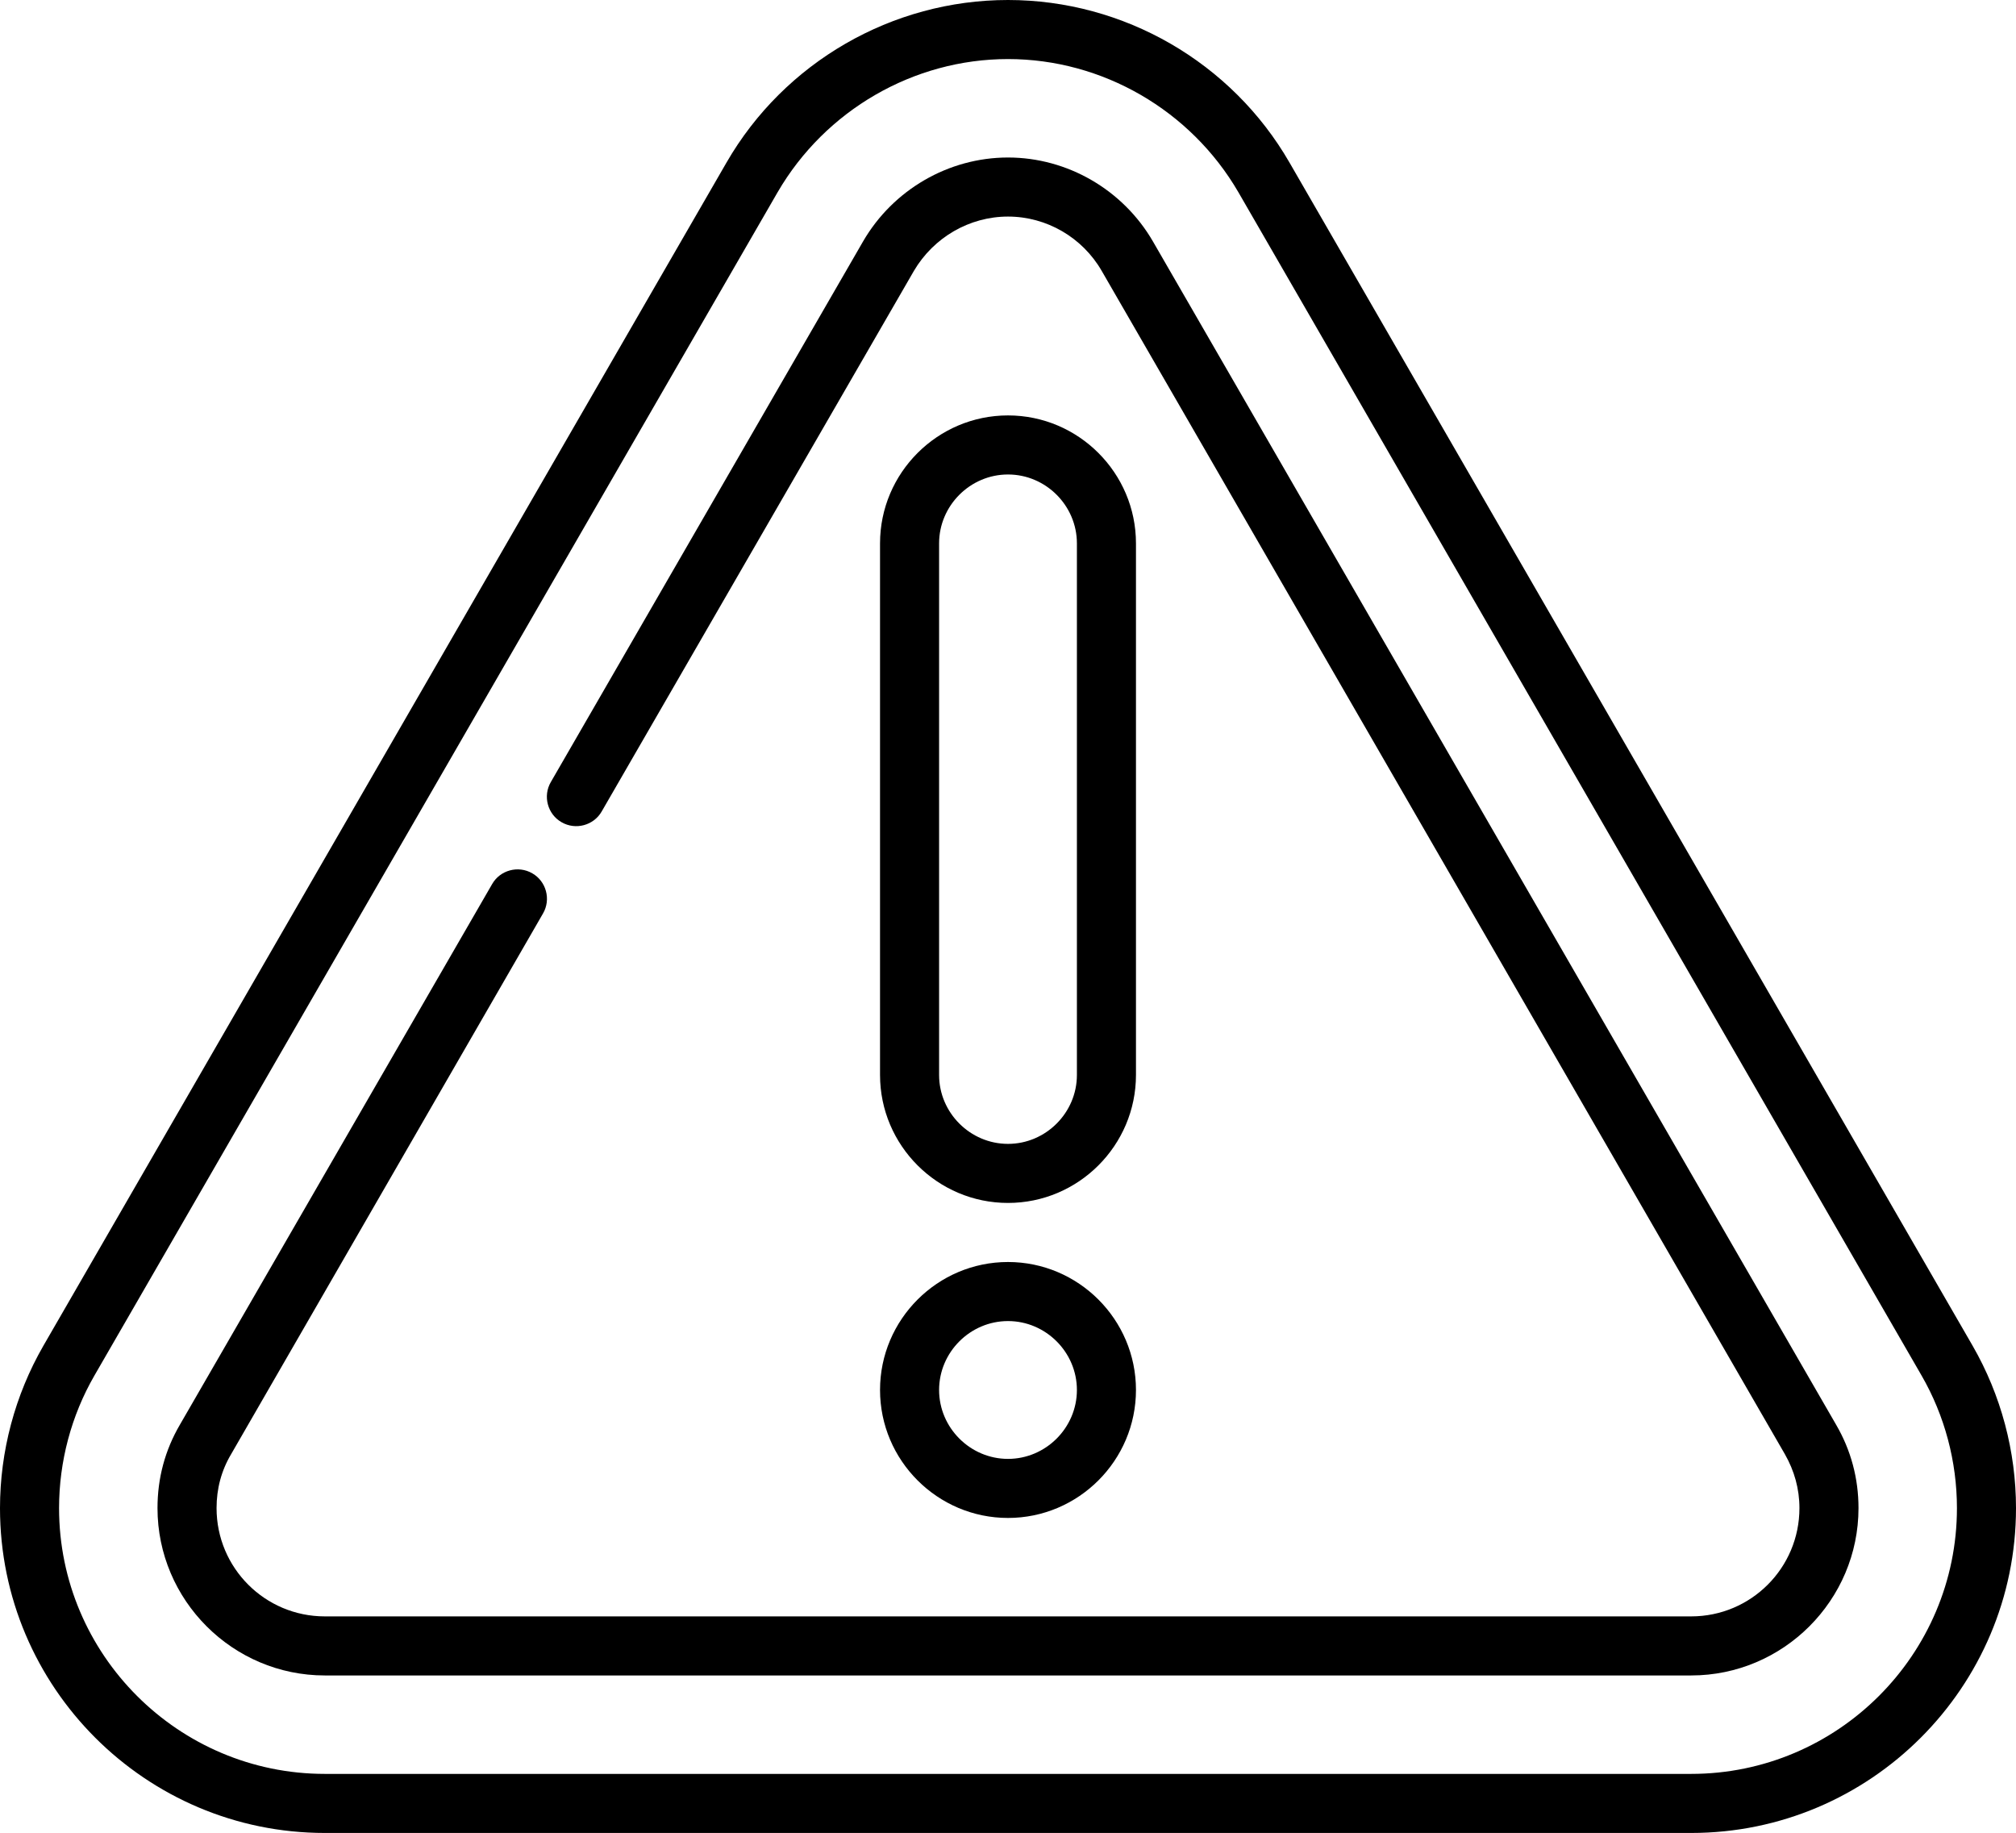
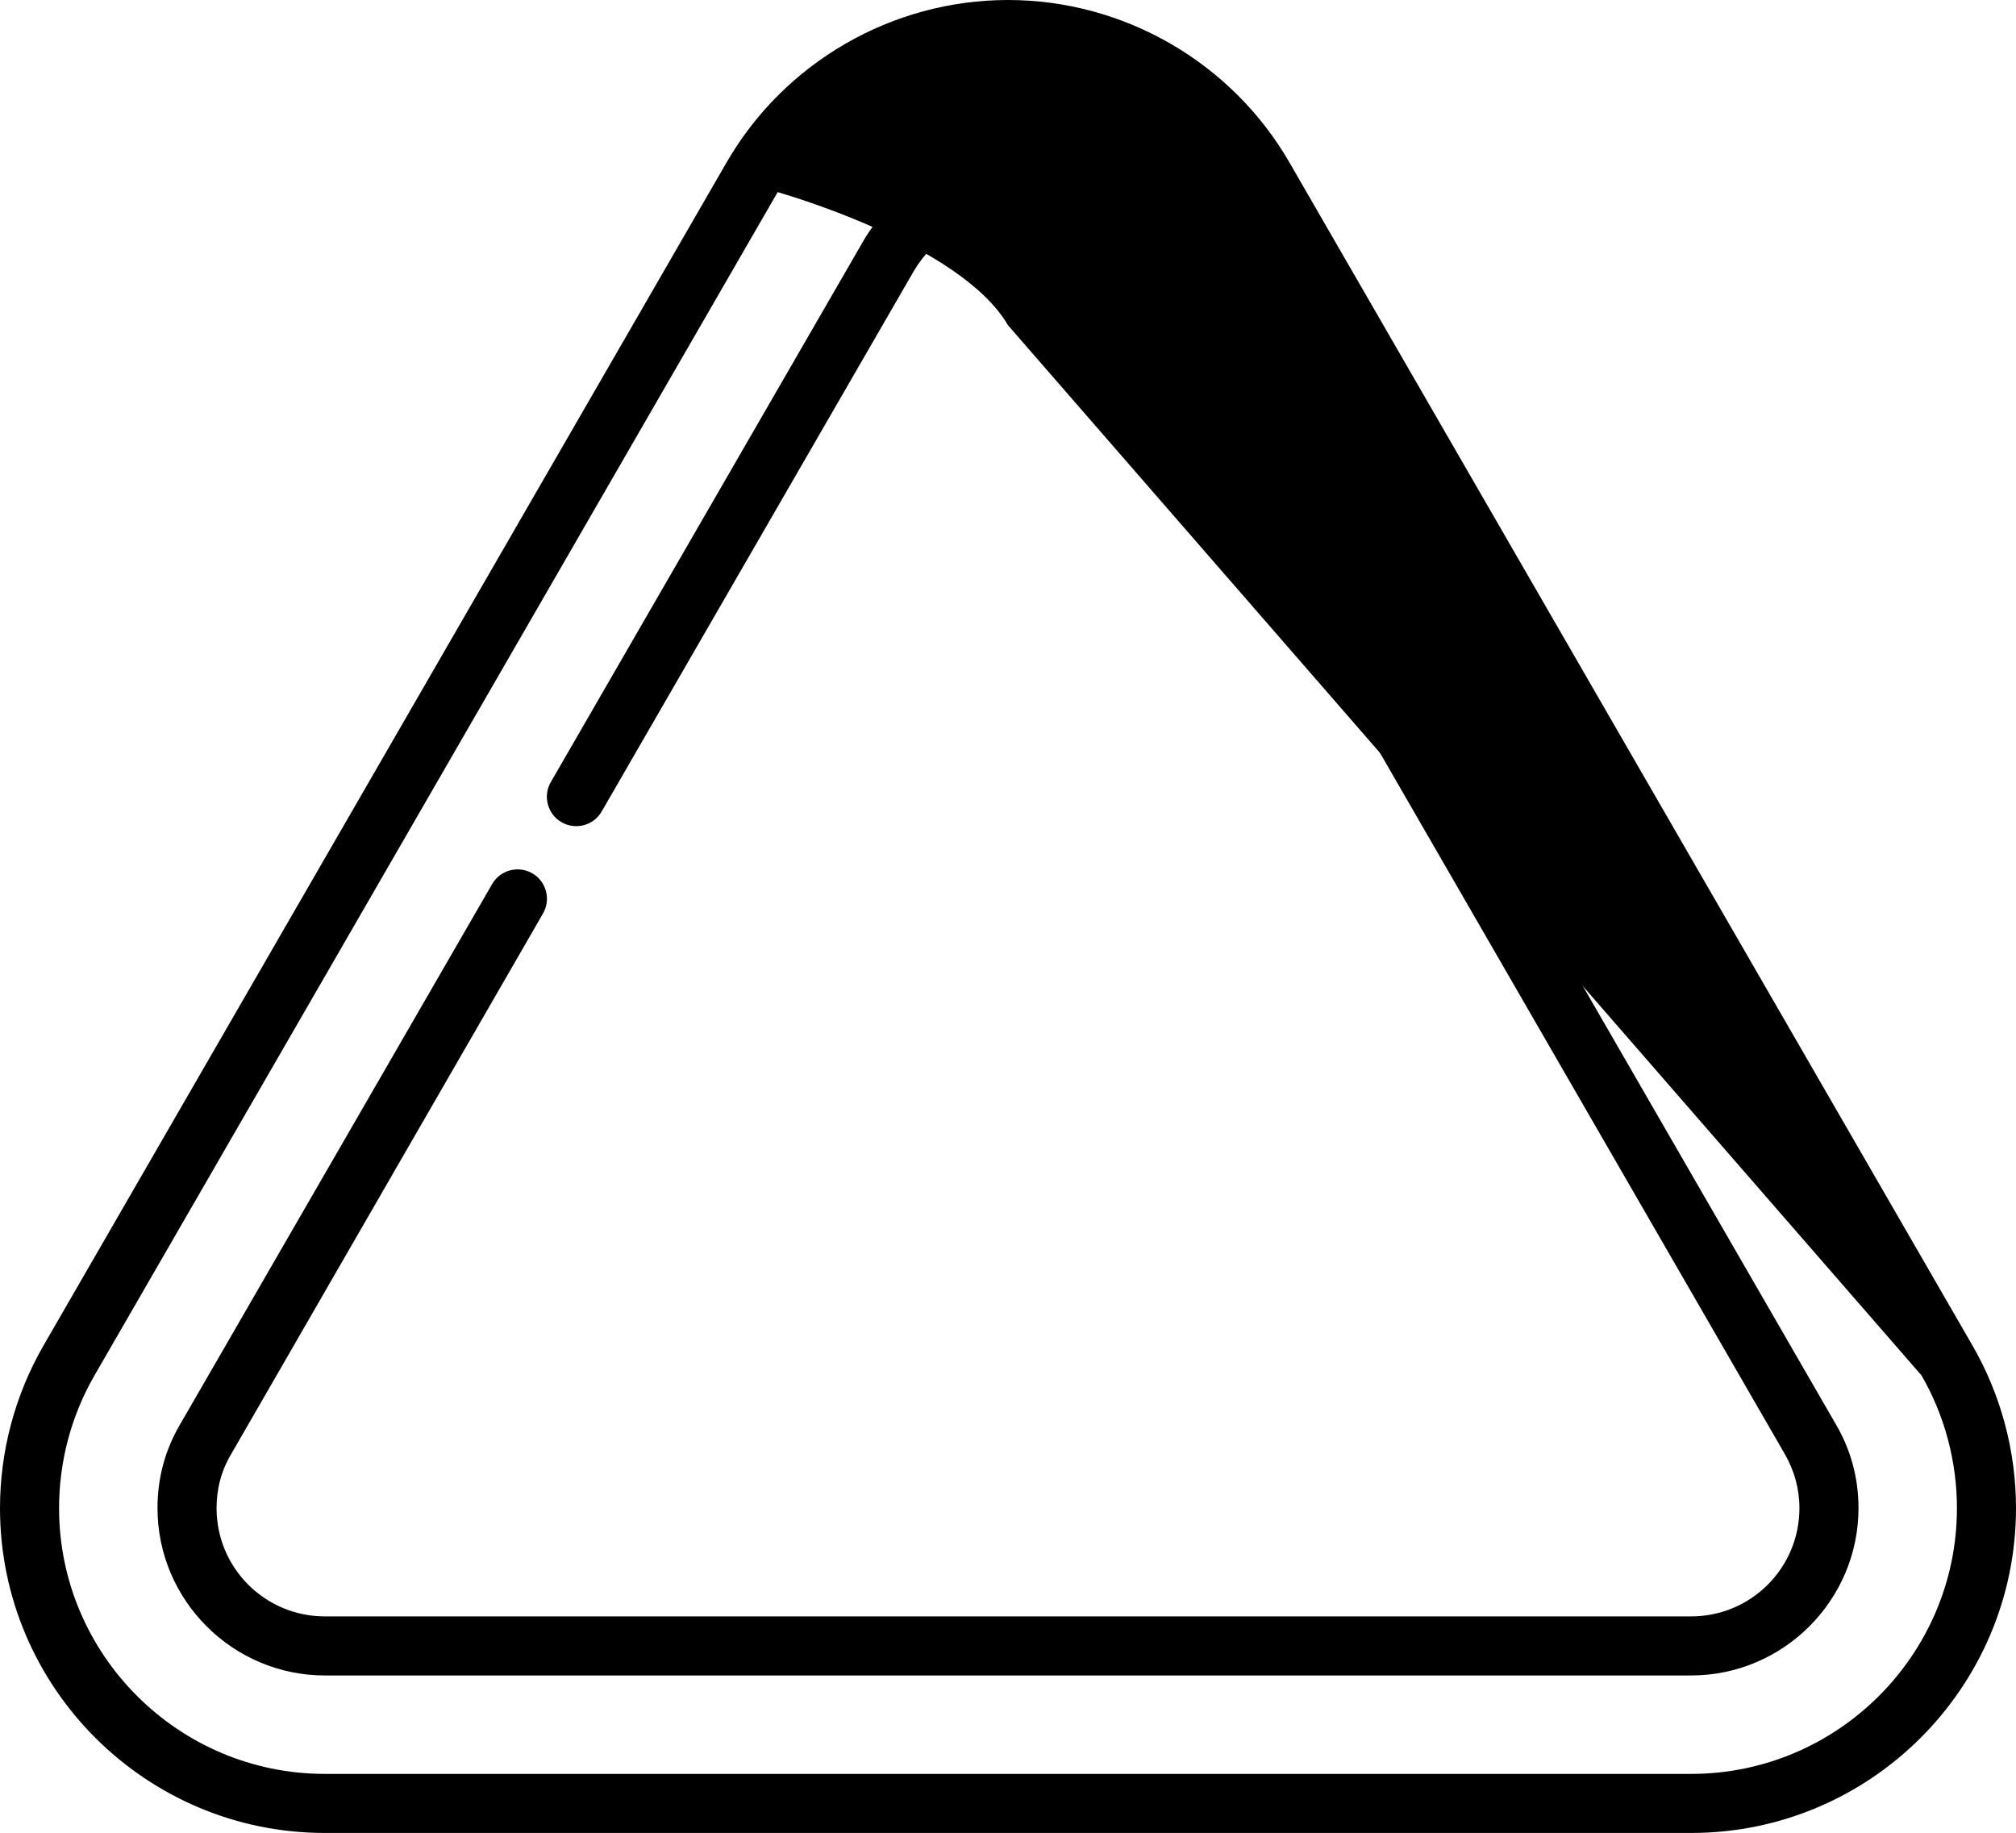
<svg xmlns="http://www.w3.org/2000/svg" version="1.1" id="Capa_1" x="0px" y="0px" viewBox="0 0 512 465.5" style="enable-background:new 0 0 512 465.5;" xml:space="preserve">
  <g>
    <g>
-       <path d="M501,341.8L327.5,41.3C312.8,15.8,285.4,0,256,0s-56.8,15.8-71.5,41.3L11,341.8C3.8,354.3,0,368.6,0,383    c0,45.5,37,82.5,82.5,82.5h347c45.5,0,82.5-37,82.5-82.5C512,368.6,508.2,354.3,501,341.8z M429.5,450.5h-347    C45.3,450.5,15,420.2,15,383c0-11.8,3.1-23.5,9-33.7L197.5,48.8C209.6,28,232,15,256,15s46.4,13,58.5,33.8L488,349.3    c5.9,10.2,9,21.9,9,33.7C497,420.2,466.7,450.5,429.5,450.5z" />
+       <path d="M501,341.8L327.5,41.3C312.8,15.8,285.4,0,256,0s-56.8,15.8-71.5,41.3L11,341.8C3.8,354.3,0,368.6,0,383    c0,45.5,37,82.5,82.5,82.5h347c45.5,0,82.5-37,82.5-82.5C512,368.6,508.2,354.3,501,341.8z M429.5,450.5h-347    C45.3,450.5,15,420.2,15,383c0-11.8,3.1-23.5,9-33.7L197.5,48.8s46.4,13,58.5,33.8L488,349.3    c5.9,10.2,9,21.9,9,33.7C497,420.2,466.7,450.5,429.5,450.5z" />
    </g>
  </g>
  <g>
    <g>
      <path d="M466.3,361.8L292.8,61.3C285.2,48.2,271.1,40,256,40s-29.2,8.2-36.8,21.3l-79.3,137.3c-2.1,3.6-0.8,8.2,2.7,10.2    c3.6,2.1,8.2,0.8,10.2-2.7l79.3-137.3C237.1,60.3,246.2,55,256,55s18.9,5.3,23.8,13.8l173.5,300.5c2.4,4.2,3.7,8.8,3.7,13.7    c0,15.2-12.3,27.5-27.5,27.5h-347C67.3,410.5,55,398.2,55,383c0-4.9,1.2-9.5,3.7-13.7l79.2-137.3c2.1-3.6,0.8-8.2-2.7-10.2    c-3.6-2.1-8.2-0.8-10.2,2.7L45.7,361.8c-3.8,6.5-5.7,13.6-5.7,21.2c0,23.4,19.1,42.5,42.5,42.5h347c23.4,0,42.5-19.1,42.5-42.5    C472,375.5,470.1,368.3,466.3,361.8z" />
    </g>
  </g>
  <g>
    <g>
-       <path d="M256,105.5c-17.9,0-32.5,14.6-32.5,32.5v135c0,17.9,14.6,32.5,32.5,32.5s32.5-14.6,32.5-32.5V138    C288.5,120.1,273.9,105.5,256,105.5z M273.5,273c0,9.6-7.9,17.5-17.5,17.5s-17.5-7.9-17.5-17.5V138c0-9.6,7.9-17.5,17.5-17.5    c9.6,0,17.5,7.9,17.5,17.5V273z" />
-     </g>
+       </g>
  </g>
  <g>
    <g>
-       <path d="M256,320.5c-17.9,0-32.5,14.6-32.5,32.5s14.6,32.5,32.5,32.5s32.5-14.6,32.5-32.5S273.9,320.5,256,320.5z M256,370.5    c-9.6,0-17.5-7.9-17.5-17.5s7.9-17.5,17.5-17.5c9.6,0,17.5,7.9,17.5,17.5S265.6,370.5,256,370.5z" />
-     </g>
+       </g>
  </g>
</svg>